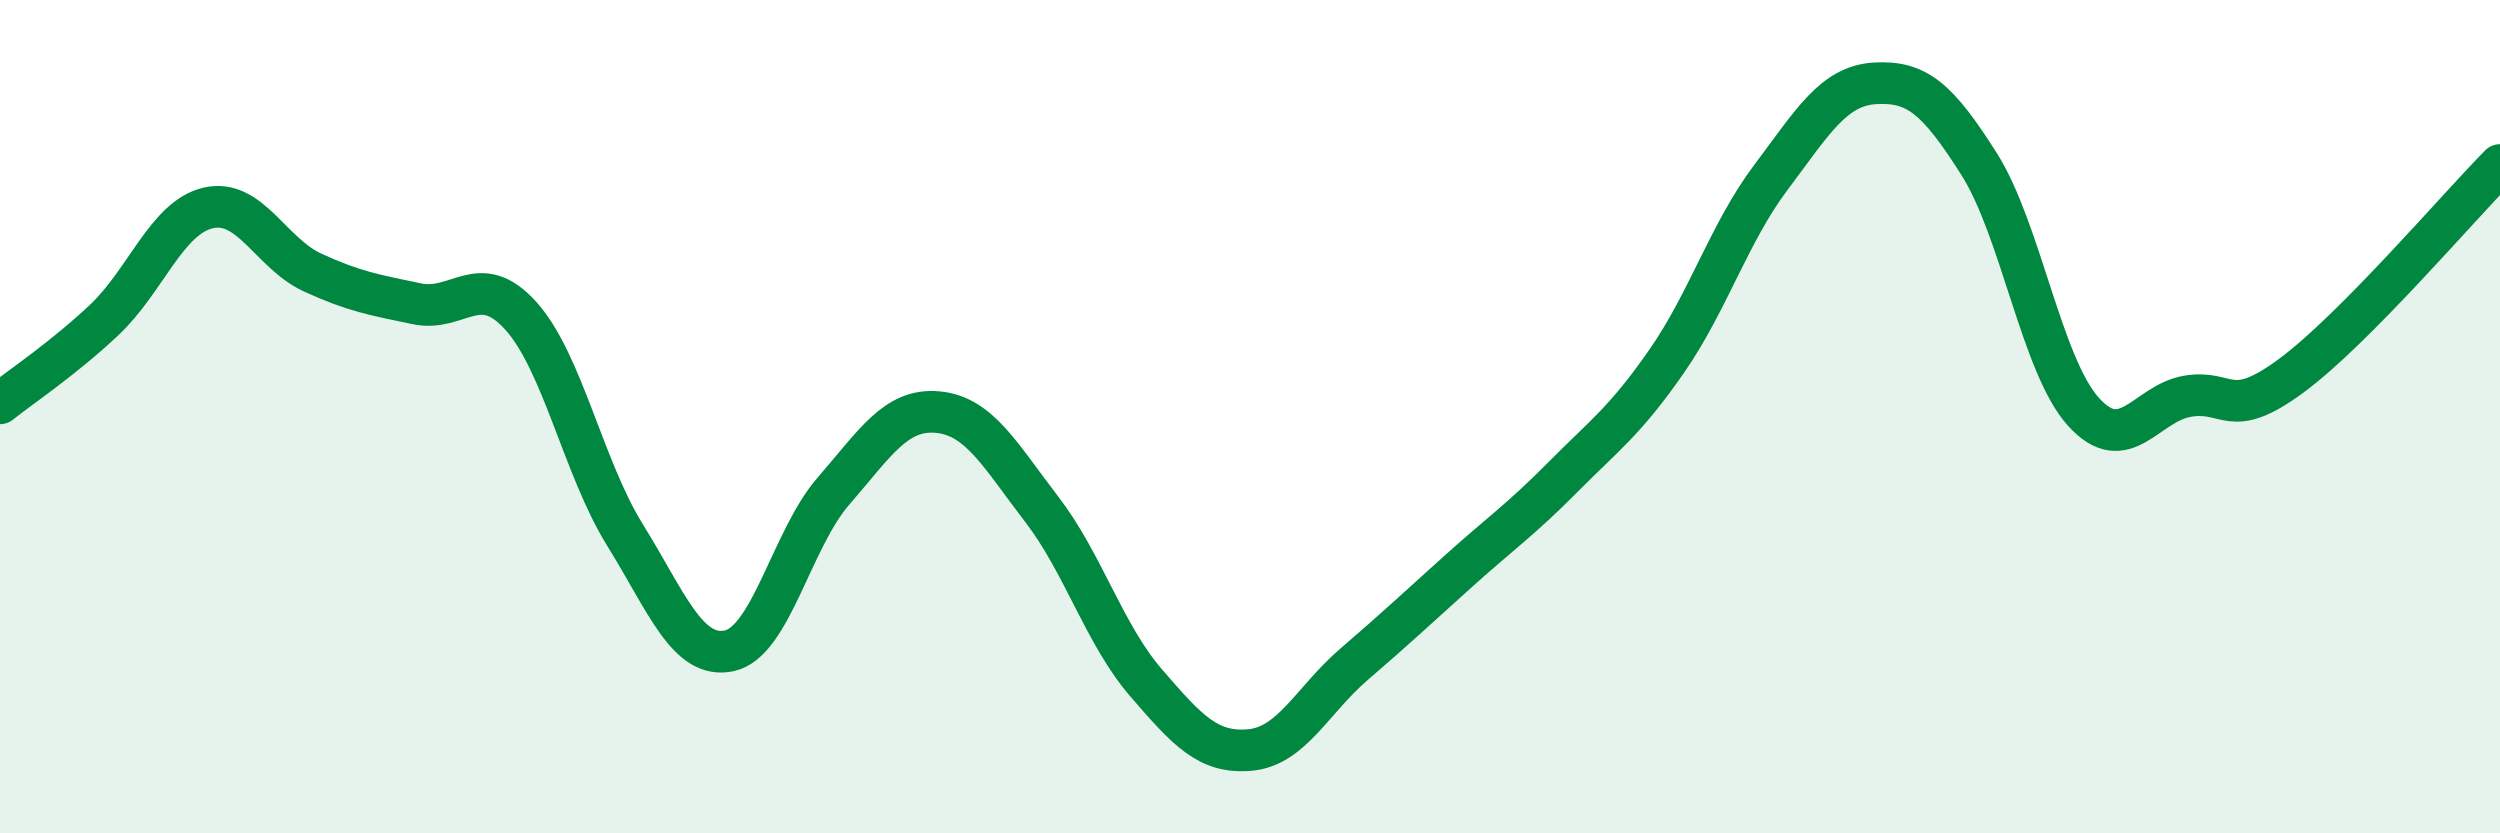
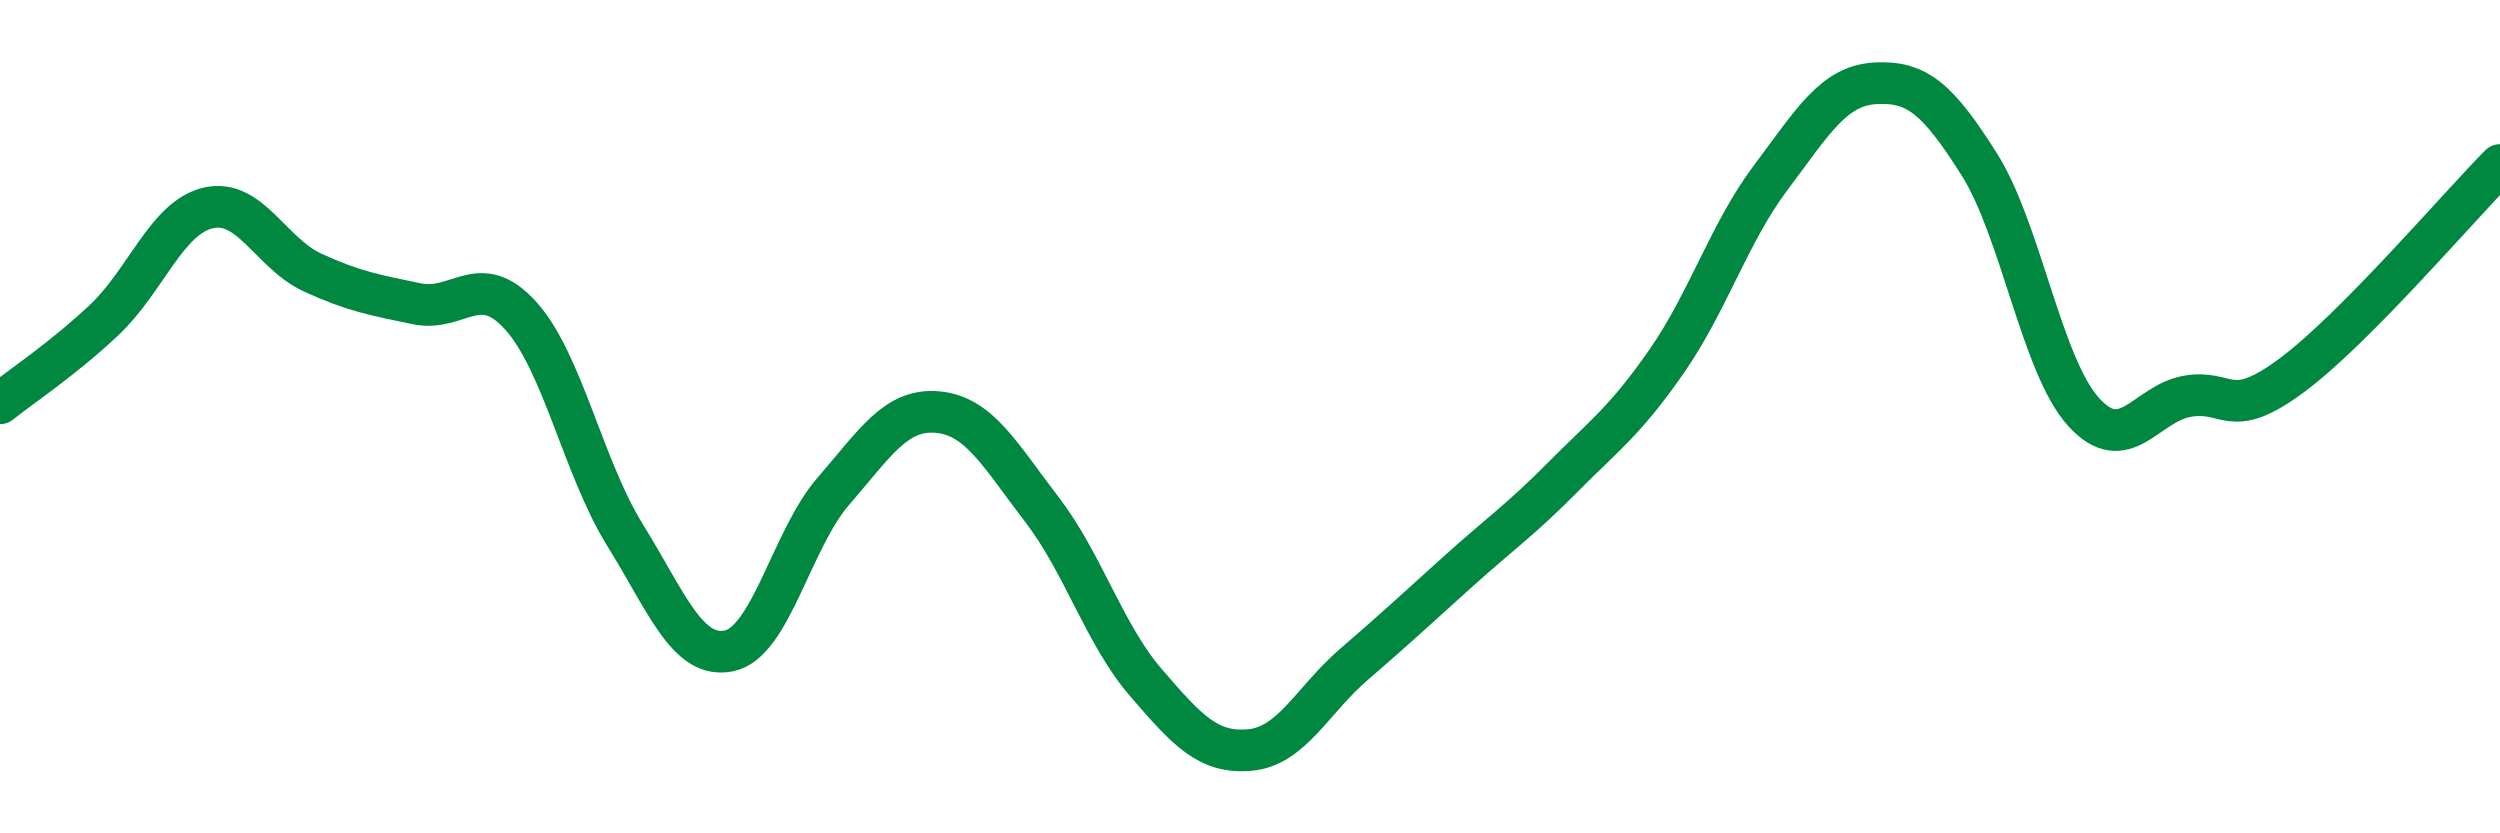
<svg xmlns="http://www.w3.org/2000/svg" width="60" height="20" viewBox="0 0 60 20">
-   <path d="M 0,9.68 C 0.5,9.28 1.5,8.62 2.5,7.68 C 3.5,6.74 4,5.22 5,4.99 C 6,4.76 6.5,6.08 7.5,6.54 C 8.5,7 9,7.08 10,7.29 C 11,7.5 11.5,6.47 12.5,7.58 C 13.5,8.69 14,11.23 15,12.84 C 16,14.45 16.5,15.83 17.5,15.62 C 18.5,15.41 19,12.94 20,11.79 C 21,10.64 21.5,9.8 22.5,9.89 C 23.5,9.98 24,10.92 25,12.22 C 26,13.52 26.5,15.22 27.5,16.38 C 28.5,17.54 29,18.09 30,18 C 31,17.91 31.5,16.8 32.5,15.94 C 33.5,15.08 34,14.61 35,13.71 C 36,12.81 36.5,12.47 37.5,11.46 C 38.5,10.45 39,10.11 40,8.67 C 41,7.23 41.5,5.59 42.5,4.26 C 43.5,2.93 44,2.06 45,2 C 46,1.94 46.5,2.36 47.5,3.94 C 48.5,5.52 49,8.77 50,9.88 C 51,10.99 51.5,9.68 52.5,9.51 C 53.5,9.34 53.5,10.12 55,9.01 C 56.5,7.9 59,4.97 60,3.96L60 20L0 20Z" fill="#008740" opacity="0.1" stroke-linecap="round" stroke-linejoin="round" />
  <path d="M 0,9.68 C 0.5,9.28 1.5,8.62 2.5,7.68 C 3.5,6.74 4,5.22 5,4.99 C 6,4.76 6.5,6.08 7.5,6.54 C 8.5,7 9,7.08 10,7.29 C 11,7.5 11.5,6.47 12.5,7.58 C 13.5,8.69 14,11.23 15,12.84 C 16,14.45 16.5,15.83 17.5,15.62 C 18.5,15.41 19,12.94 20,11.79 C 21,10.64 21.5,9.8 22.5,9.89 C 23.5,9.98 24,10.92 25,12.22 C 26,13.52 26.5,15.22 27.5,16.38 C 28.5,17.54 29,18.09 30,18 C 31,17.91 31.5,16.8 32.5,15.94 C 33.5,15.08 34,14.61 35,13.71 C 36,12.81 36.5,12.47 37.5,11.46 C 38.5,10.45 39,10.11 40,8.67 C 41,7.23 41.5,5.59 42.5,4.26 C 43.5,2.93 44,2.06 45,2 C 46,1.94 46.5,2.36 47.5,3.94 C 48.5,5.52 49,8.77 50,9.88 C 51,10.99 51.5,9.68 52.5,9.51 C 53.5,9.34 53.5,10.12 55,9.01 C 56.5,7.9 59,4.97 60,3.96" stroke="#008740" stroke-width="1" fill="none" stroke-linecap="round" stroke-linejoin="round" />
</svg>